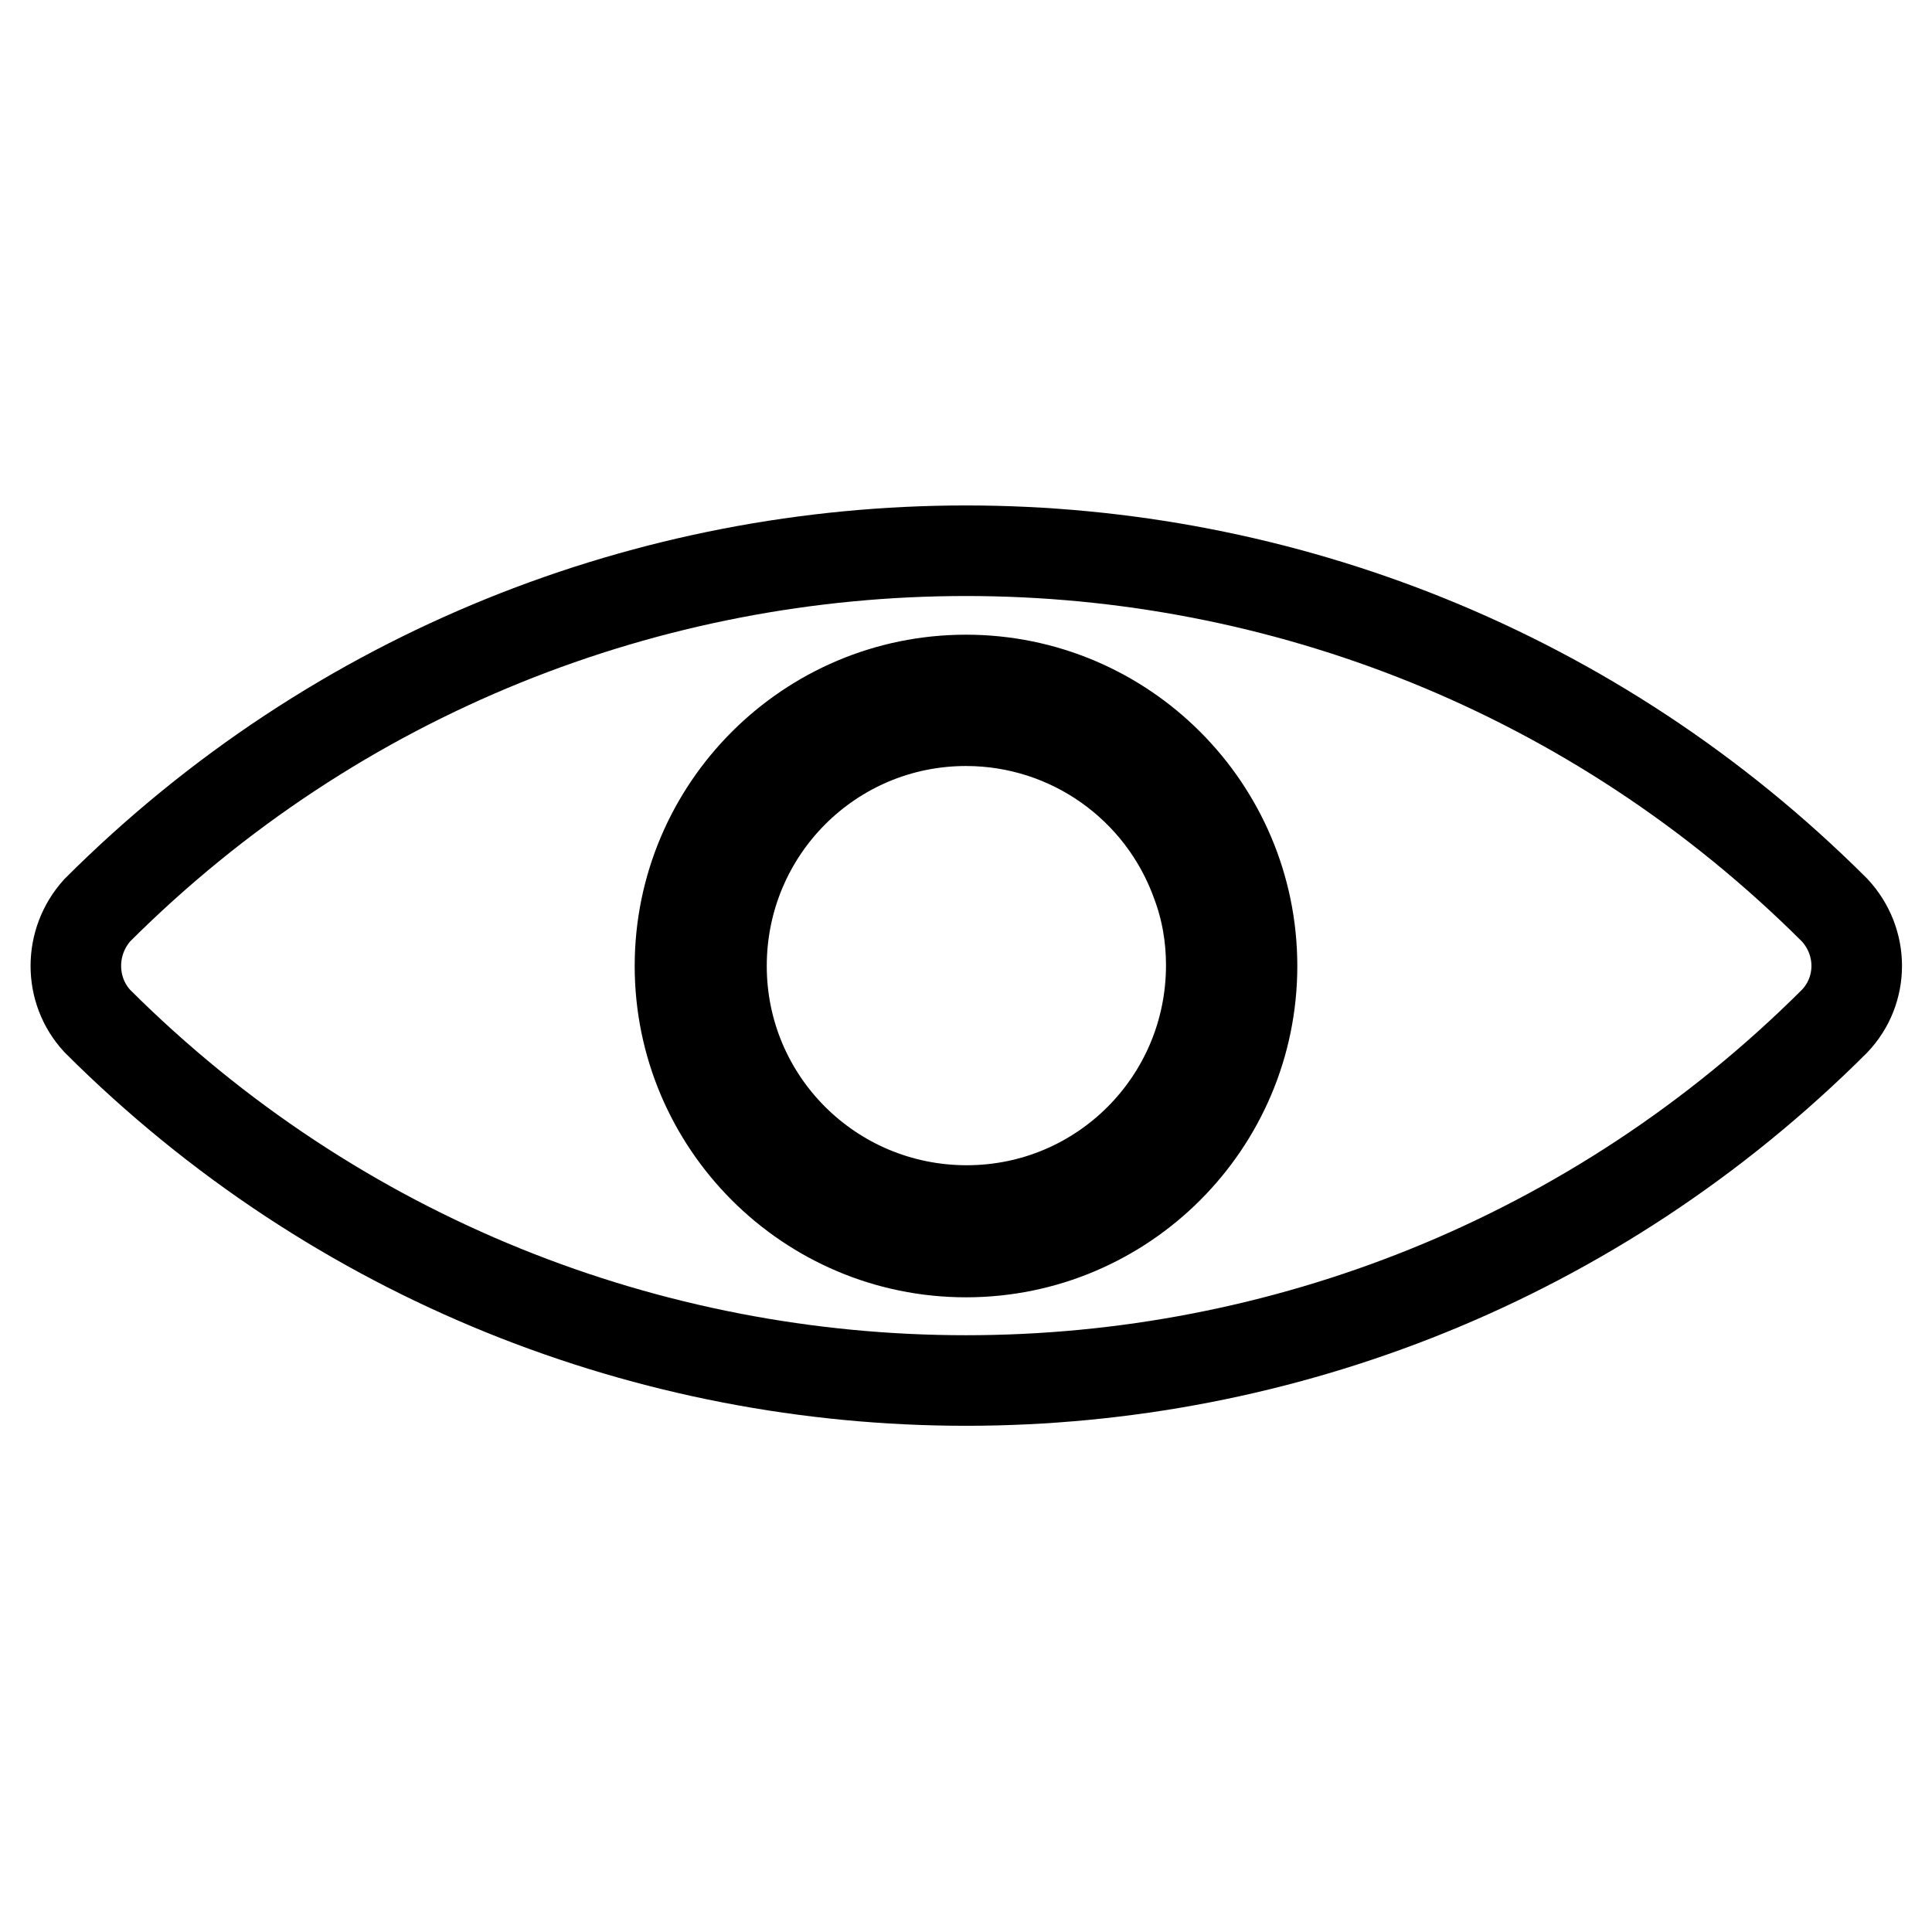
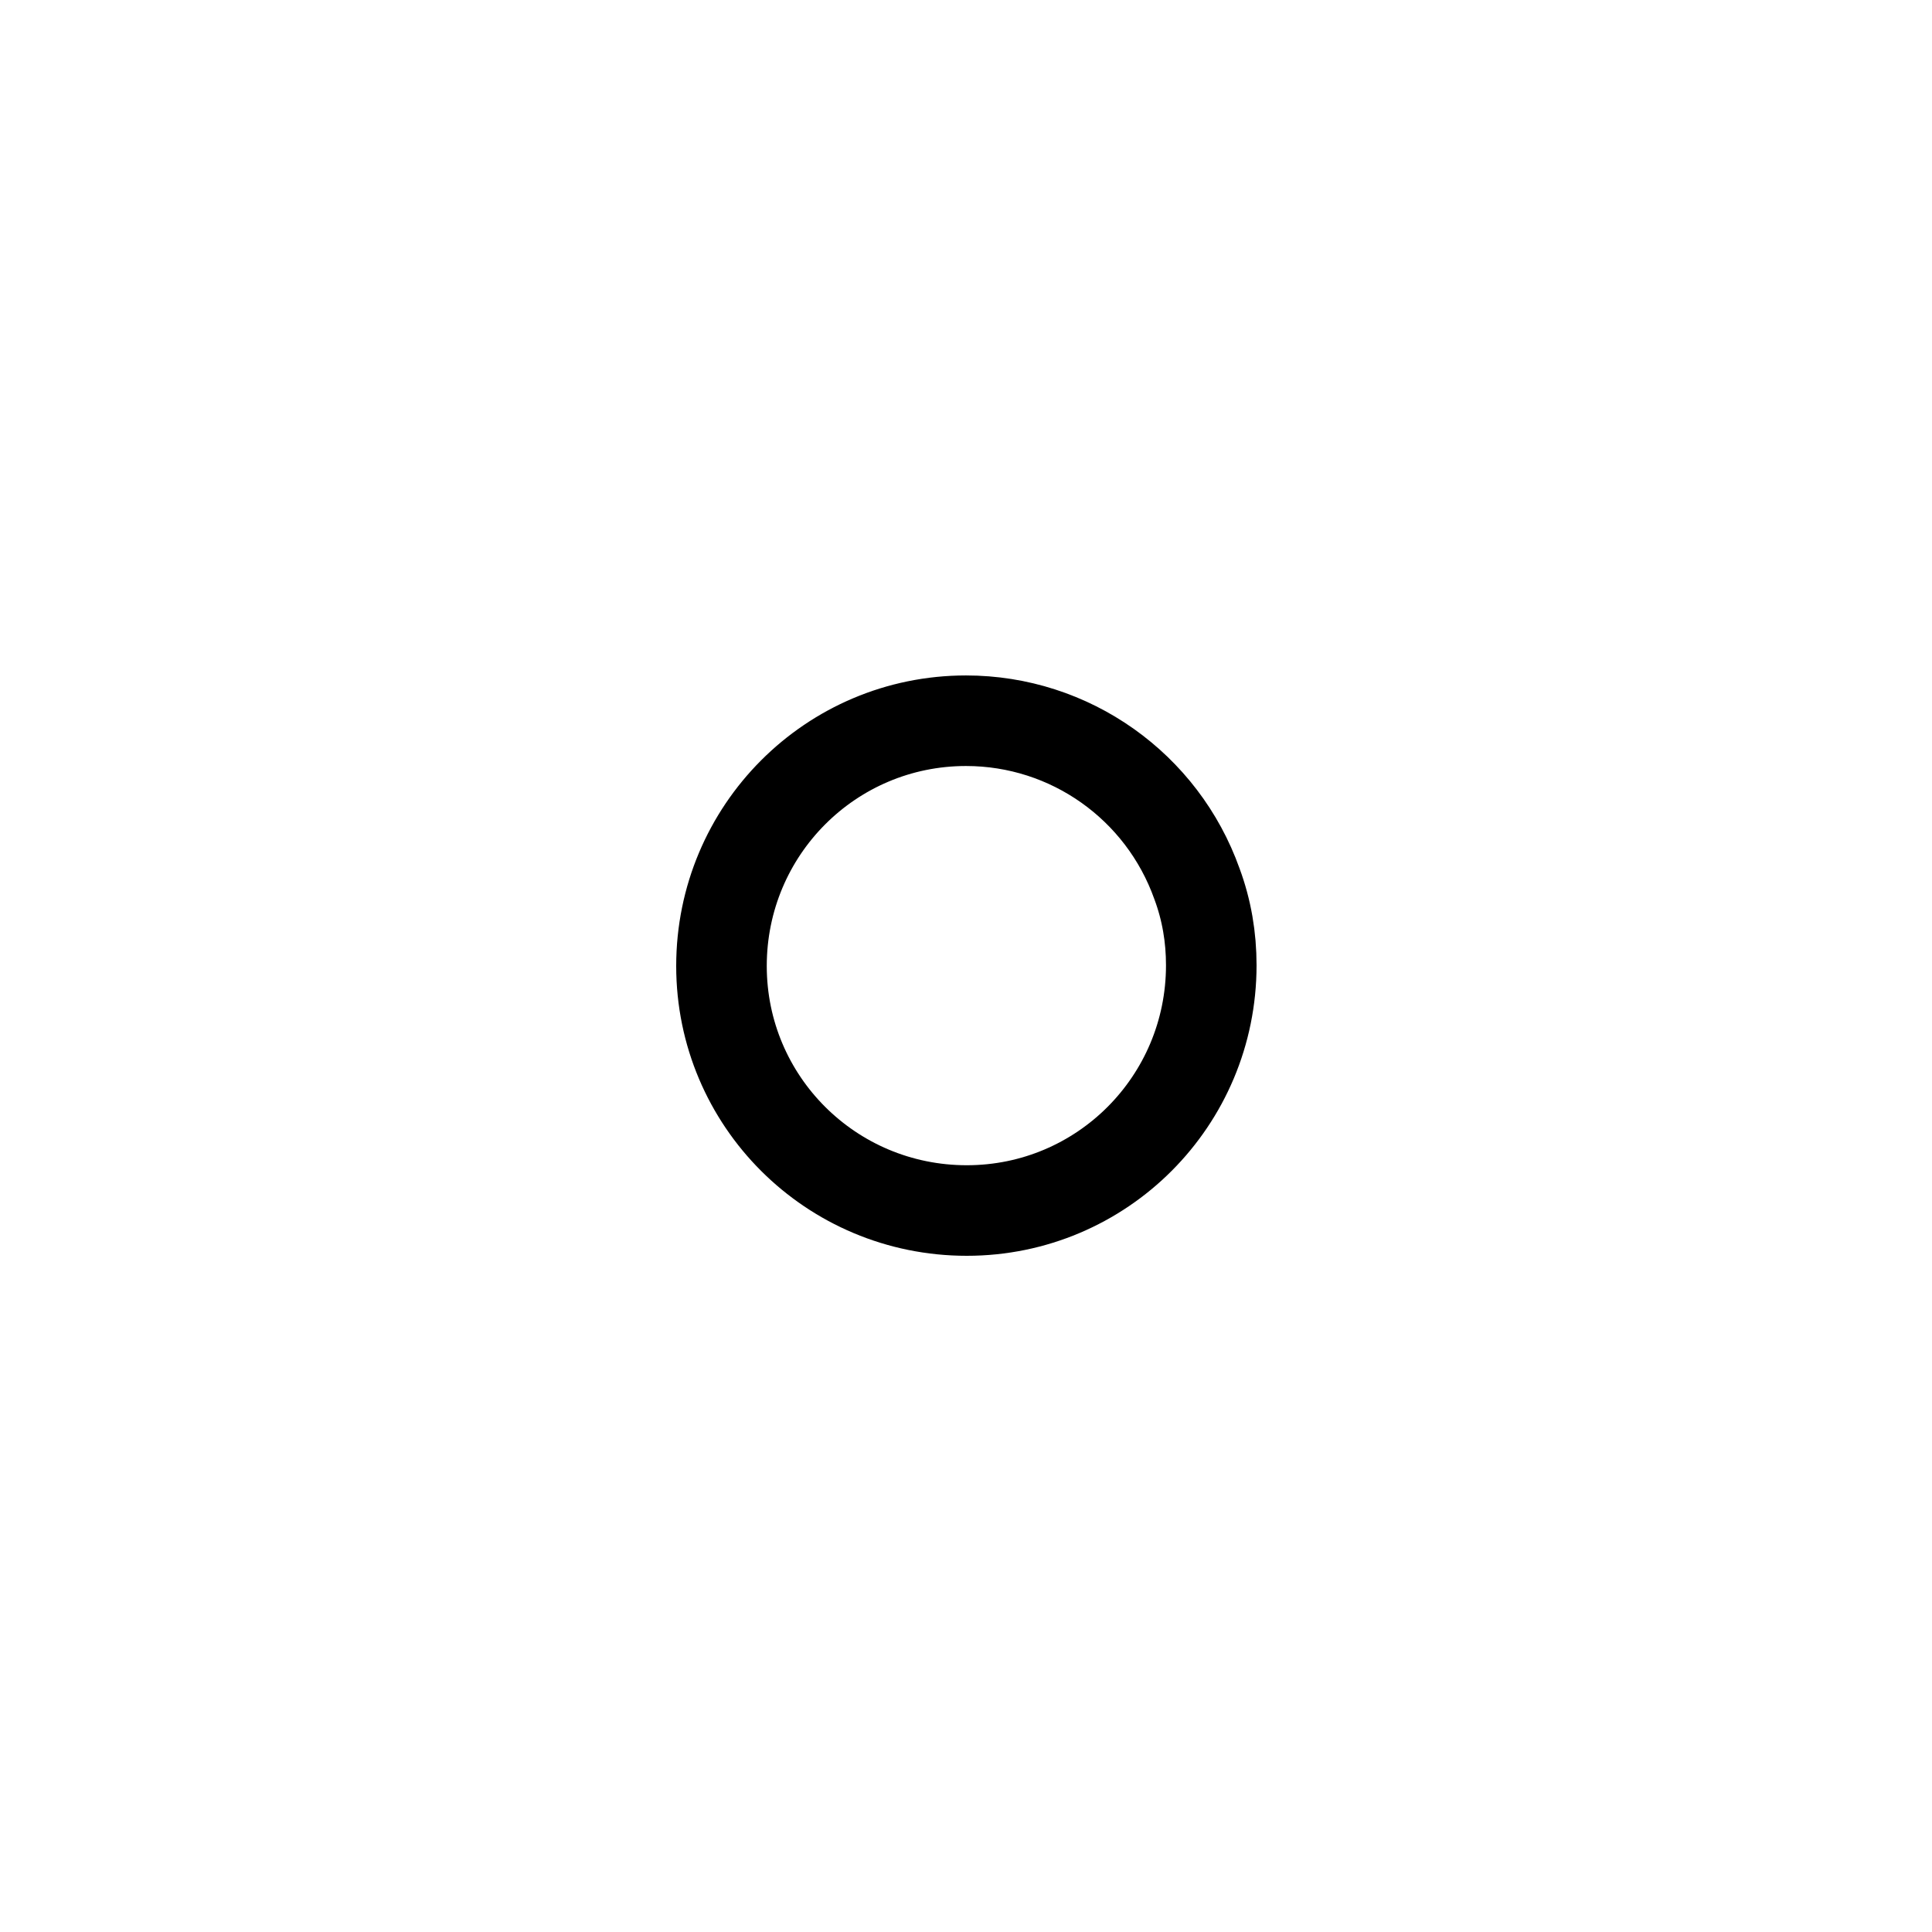
<svg xmlns="http://www.w3.org/2000/svg" version="1.1" x="0px" y="0px" viewBox="0 0 256 256" enable-background="new 0 0 256 256" xml:space="preserve">
  <g>
    <path stroke-width="12" fill-opacity="0" stroke="#000000" d="M128,95.5c-17.9,0-32.4,14.5-32.4,32.5c0,17.9,14.5,32.4,32.5,32.4c17.9,0,32.4-14.5,32.4-32.5 c0-3.7-0.6-7.3-1.9-10.8C154,104.2,141.8,95.5,128,95.5z" />
-     <path stroke-width="12" fill-opacity="0" stroke="#000000" d="M243.1,120.6c-63.6-63.5-166.6-63.5-230.2,0c-3.8,4.2-3.8,10.6,0,14.7c63.6,63.5,166.6,63.5,230.2,0 C247,131.2,247,124.8,243.1,120.6L243.1,120.6z M128,165.9c-20.9,0-37.9-17-37.9-37.9s17-37.9,37.9-37.9c20.9,0,37.9,17,37.9,37.9 l0,0C165.9,148.9,148.9,165.9,128,165.9z" />
  </g>
</svg>